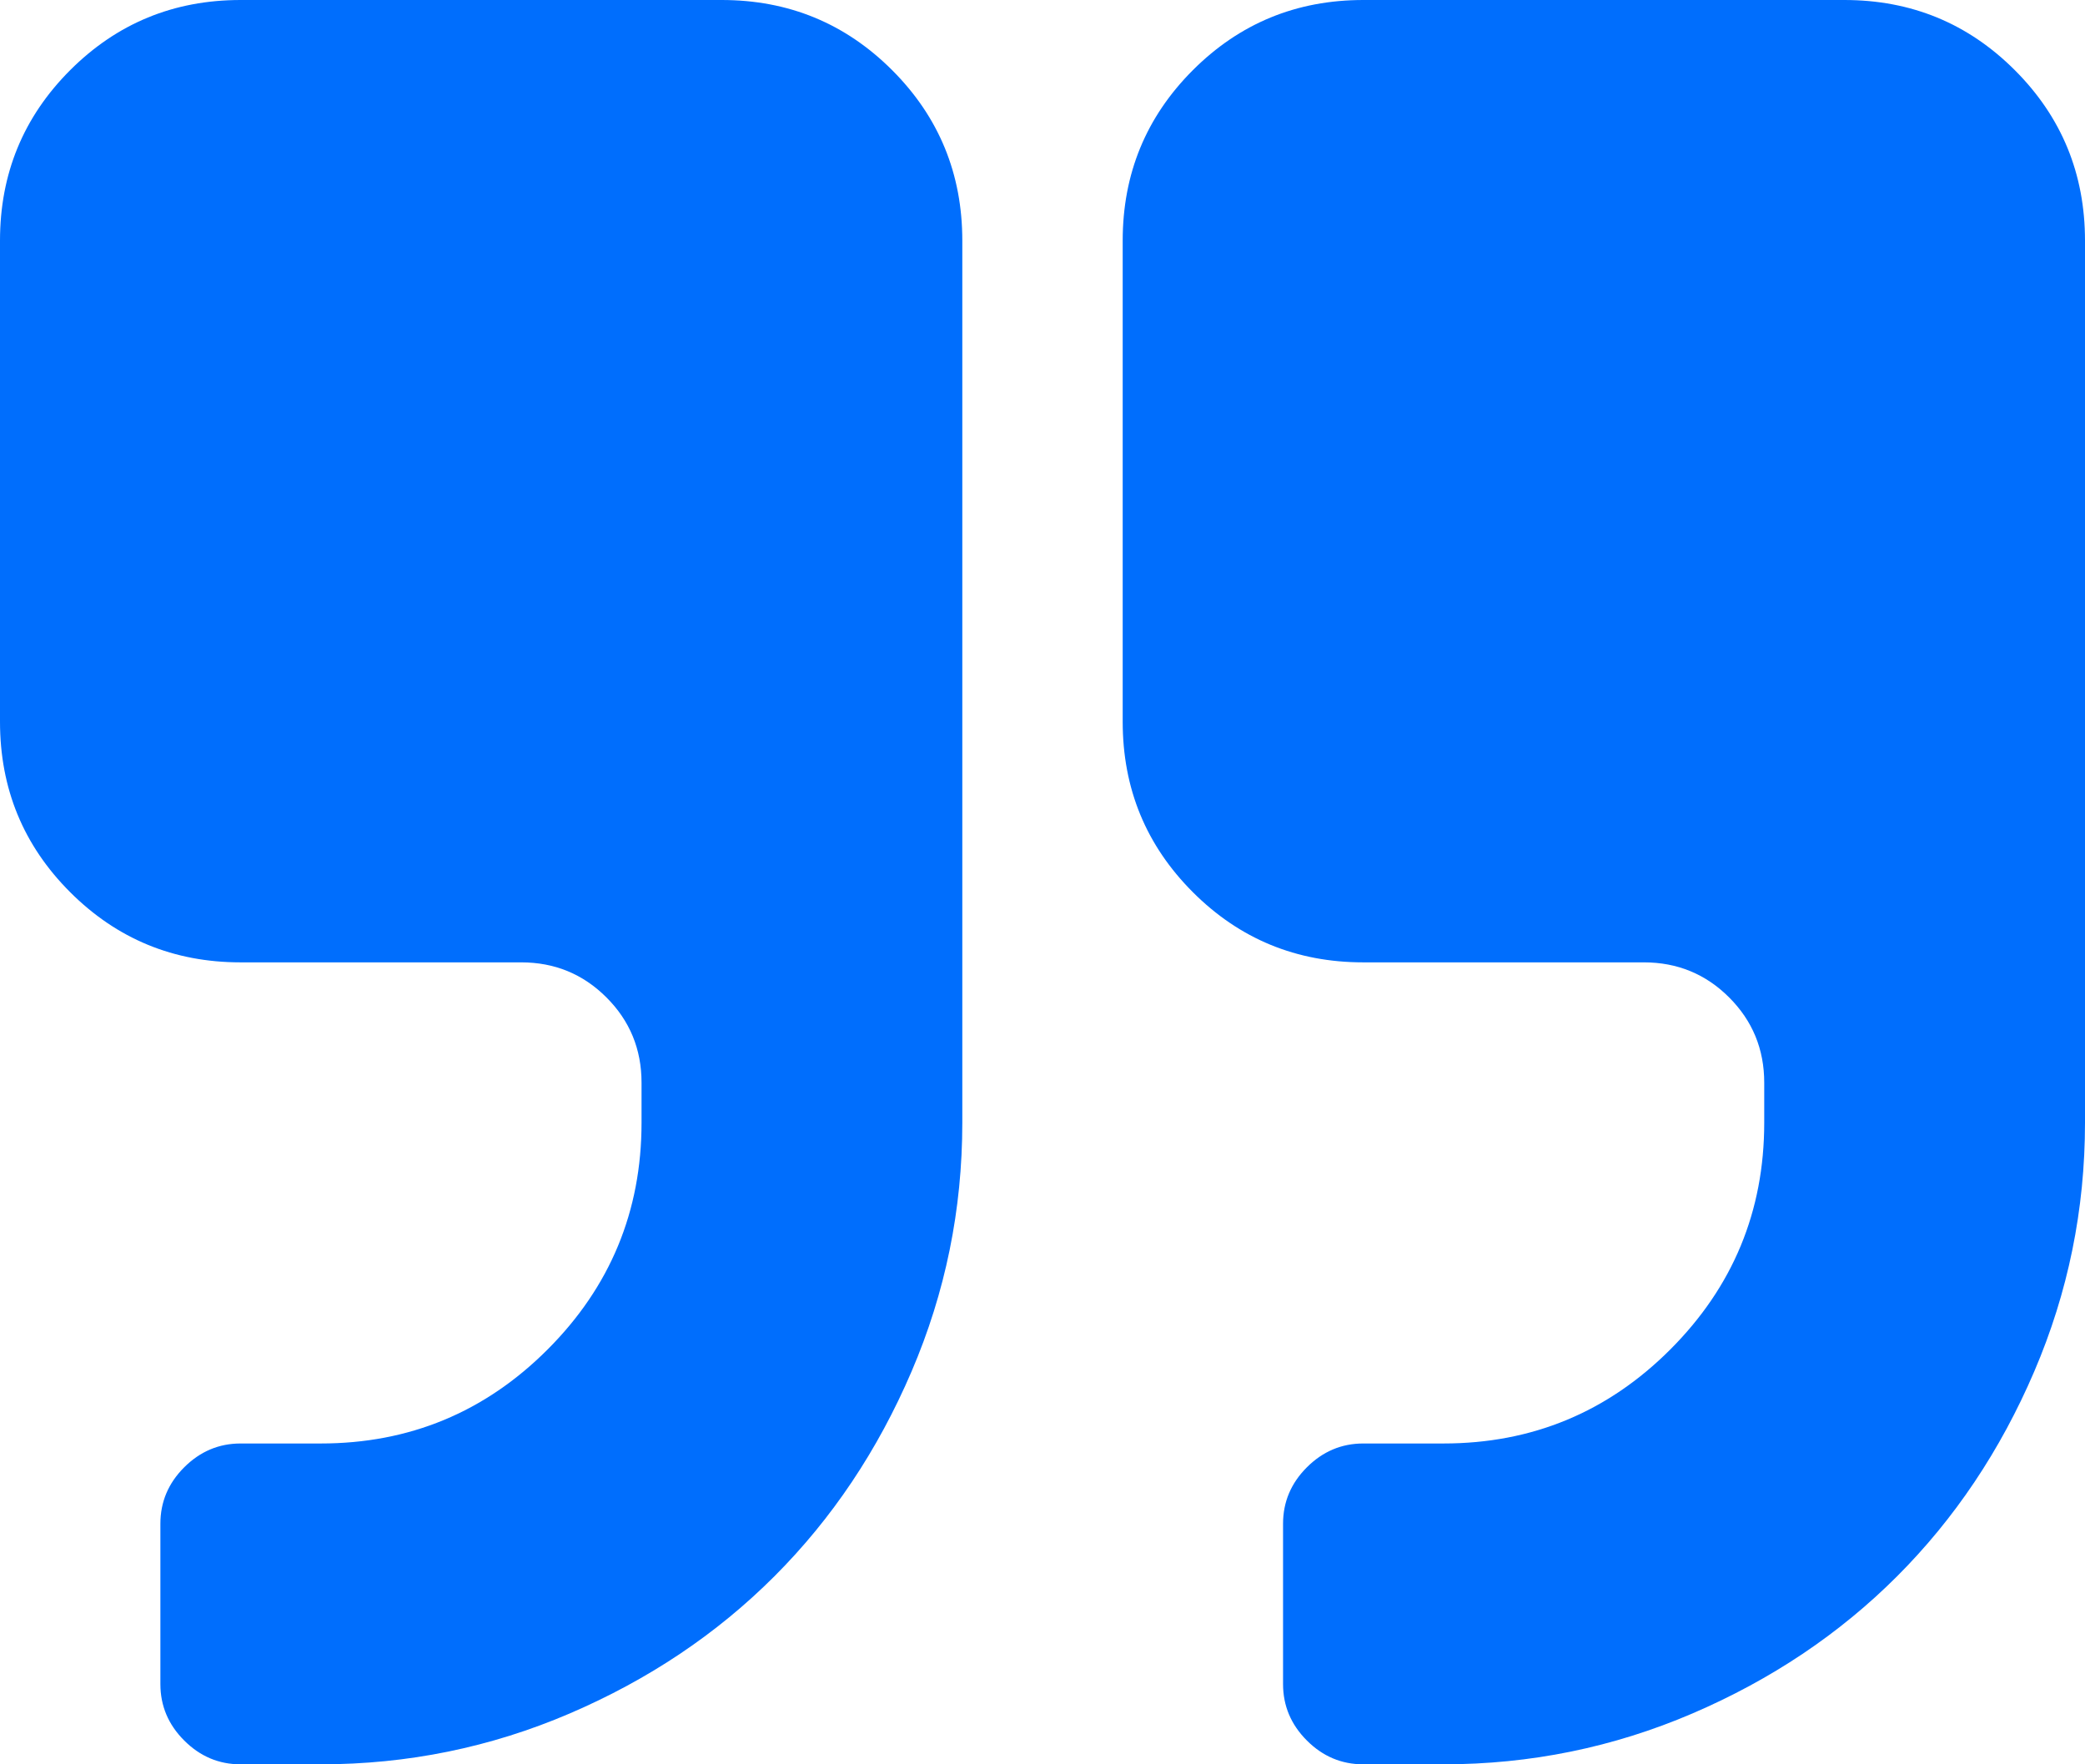
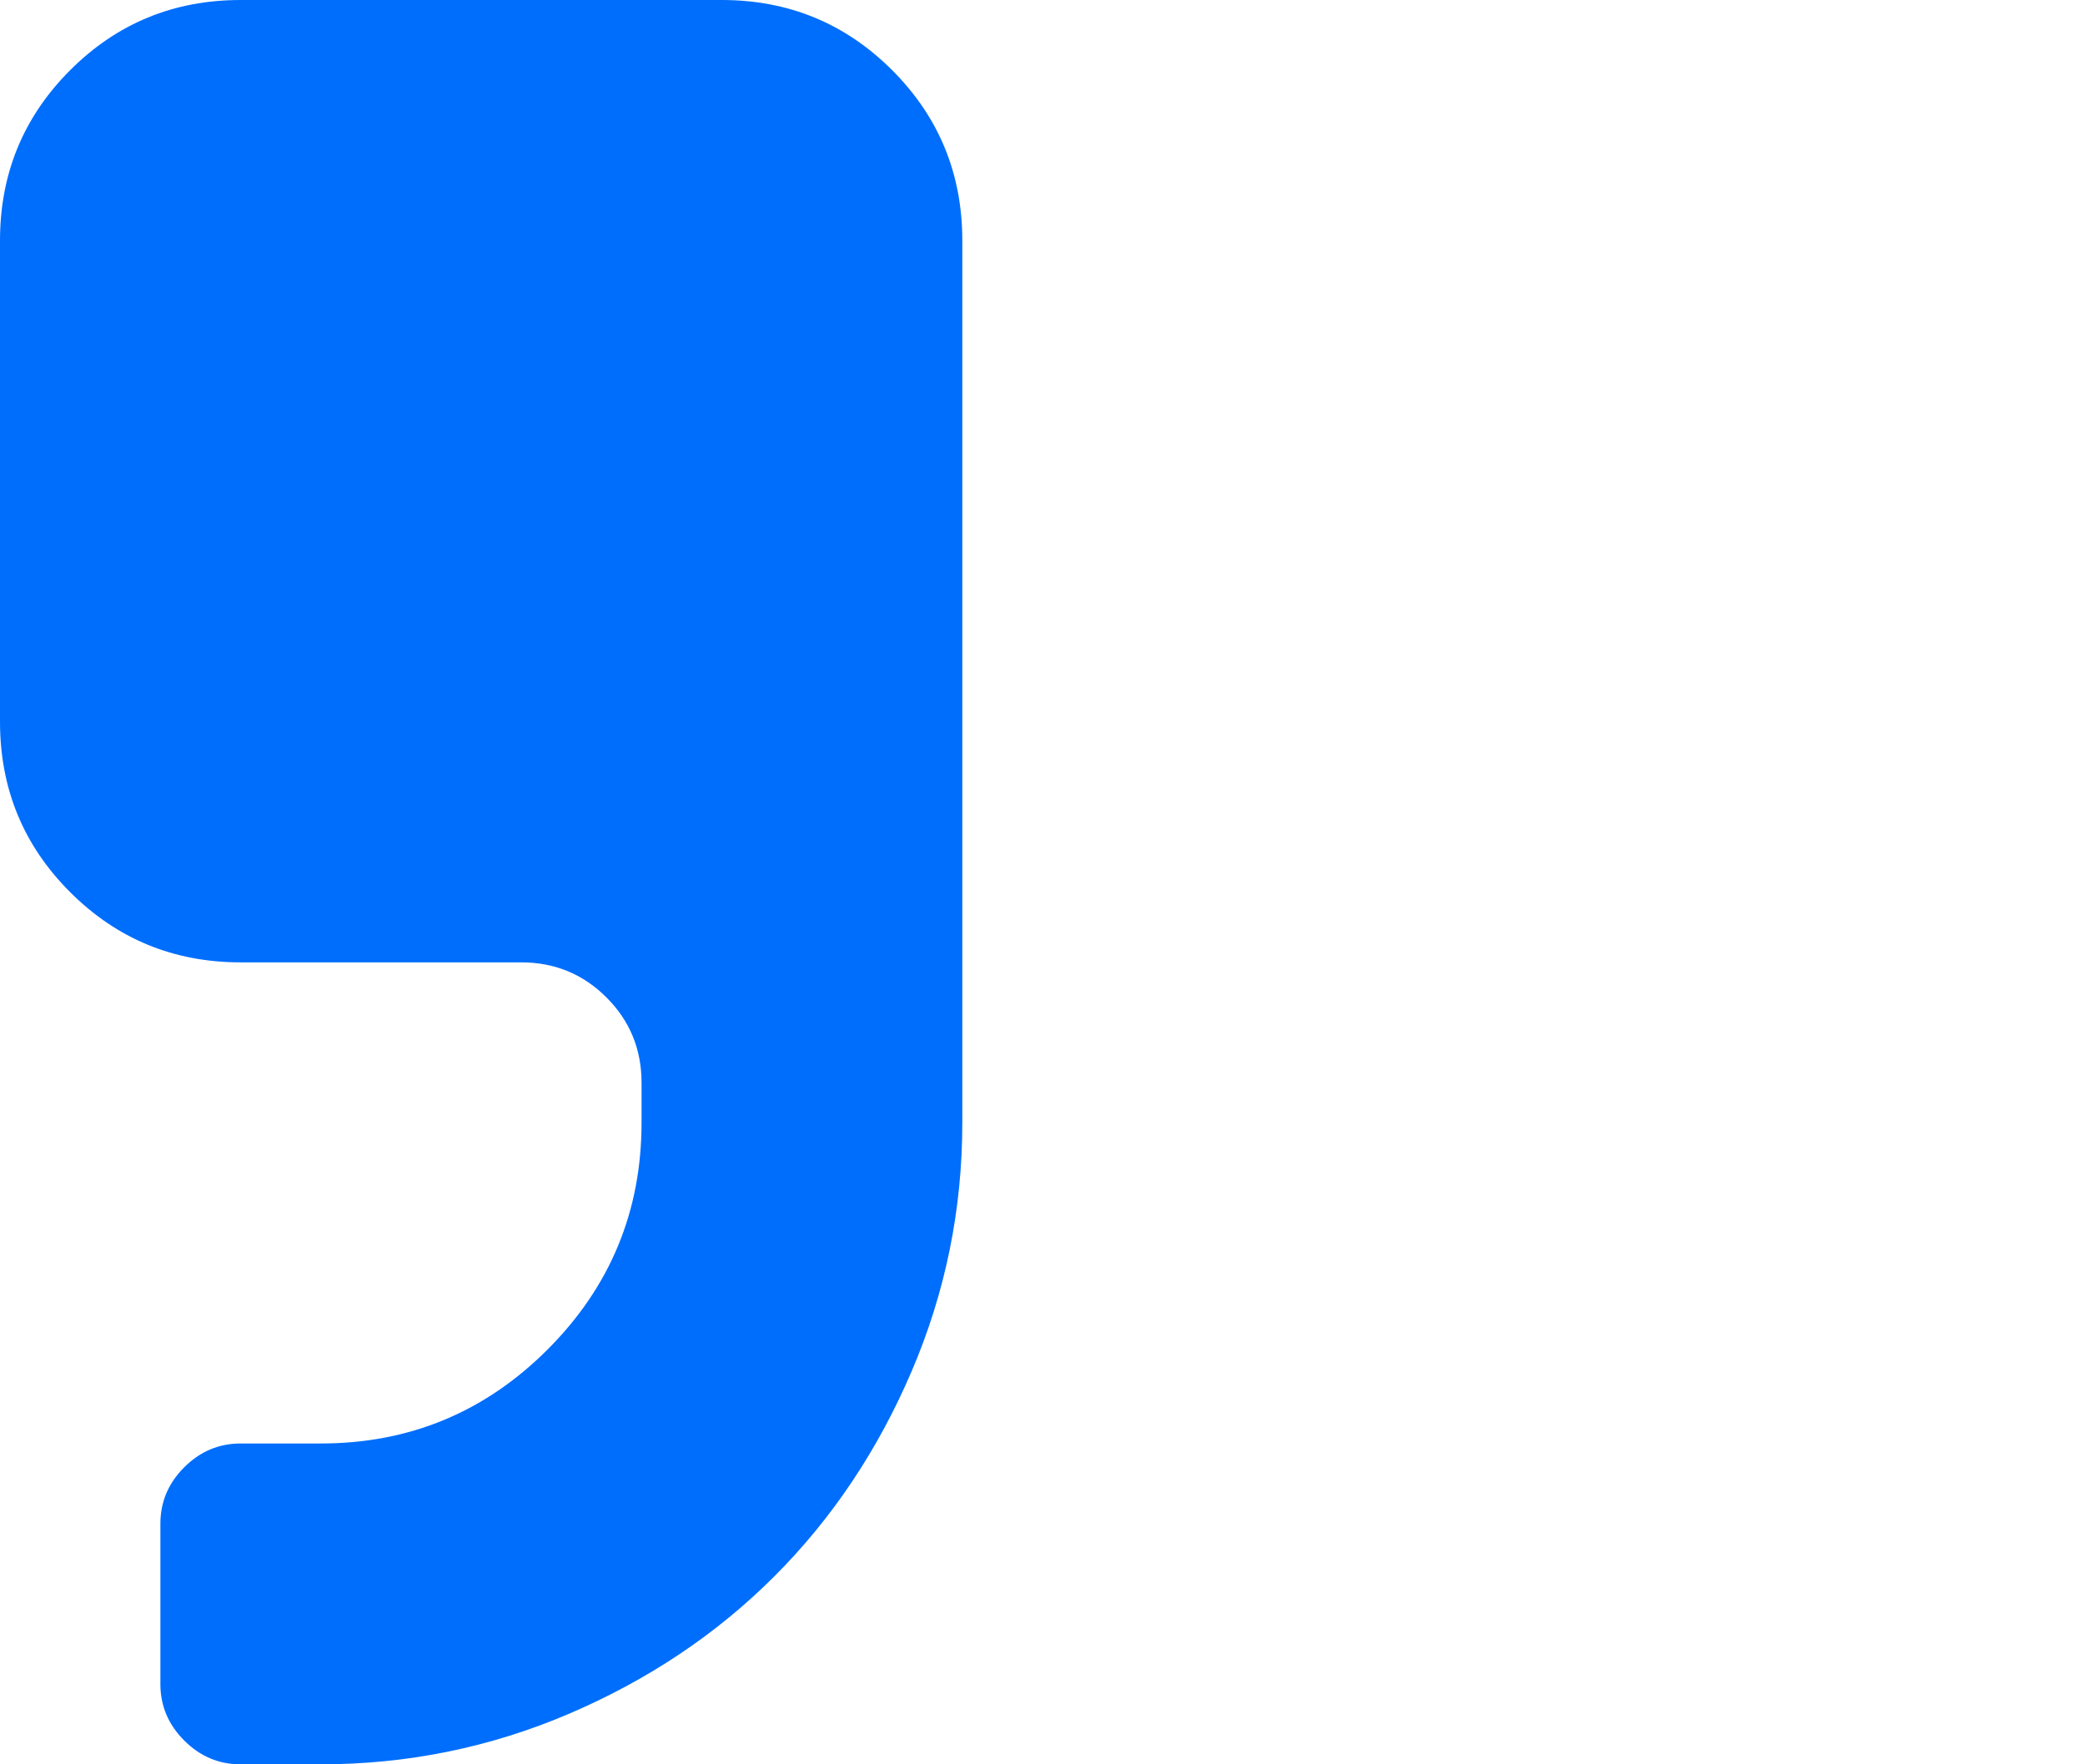
<svg xmlns="http://www.w3.org/2000/svg" width="91px" height="77px" viewBox="0 0 91 77" version="1.1">
  <defs />
  <g id="44-About-us-03" stroke="none" stroke-width="1" fill="none" fill-rule="evenodd" transform="translate(-1412, -3567)">
    <g id="testimonials" transform="translate(0, 3457)" fill="#006EFD" fill-rule="nonzero">
      <g id="right-quotation-mark" transform="translate(1412, 110)">
        <path d="M31.501,0 L10.5,0 C7.583,0 5.104,1.021 3.062,3.062 C1.021,5.104 0,7.583 0,10.5 L0,31.5 C0,34.417 1.02,36.896 3.062,38.937 C5.104,40.978 7.584,42 10.5,42 L22.75,42 C24.208,42 25.448,42.51 26.469,43.531 C27.49,44.551 28,45.791 28,47.25 L28,48.999 C28,52.864 26.633,56.162 23.898,58.897 C21.164,61.631 17.865,62.998 14,62.998 L10.5,62.998 C9.552,62.998 8.732,63.346 8.039,64.038 C7.346,64.73 7,65.551 7,66.499 L7,73.499 C7,74.446 7.346,75.268 8.039,75.96 C8.732,76.653 9.551,77 10.5,77 L14,77 C17.792,77 21.41,76.261 24.856,74.785 C28.301,73.308 31.282,71.312 33.797,68.796 C36.313,66.28 38.309,63.3 39.785,59.855 C41.262,56.409 42,52.791 42,48.999 L42,10.5 C42,7.582 40.979,5.103 38.938,3.062 C36.896,1.021 34.417,0 31.501,0 Z" id="Shape" />
-         <path d="M87.937,3.062 C85.896,1.021 83.416,0 80.499,0 L59.499,0 C56.582,0 54.103,1.021 52.062,3.062 C50.021,5.104 49,7.583 49,10.5 L49,31.5 C49,34.417 50.021,36.896 52.062,38.937 C54.103,40.978 56.582,42 59.499,42 L71.749,42 C73.207,42 74.448,42.51 75.469,43.531 C76.489,44.551 77,45.791 77,47.25 L77,48.999 C77,52.864 75.633,56.162 72.898,58.897 C70.164,61.631 66.865,62.998 63,62.998 L59.499,62.998 C58.551,62.998 57.731,63.346 57.038,64.038 C56.346,64.73 55.999,65.551 55.999,66.499 L55.999,73.499 C55.999,74.446 56.346,75.268 57.038,75.96 C57.73,76.653 58.551,77 59.499,77 L63,77 C66.791,77 70.41,76.261 73.856,74.785 C77.3,73.308 80.28,71.312 82.796,68.796 C85.312,66.28 87.31,63.299 88.785,59.855 C90.261,56.41 91,52.791 91,48.999 L91,10.5 C90.999,7.582 89.979,5.103 87.937,3.062 Z" id="Shape" />
      </g>
    </g>
  </g>
</svg>